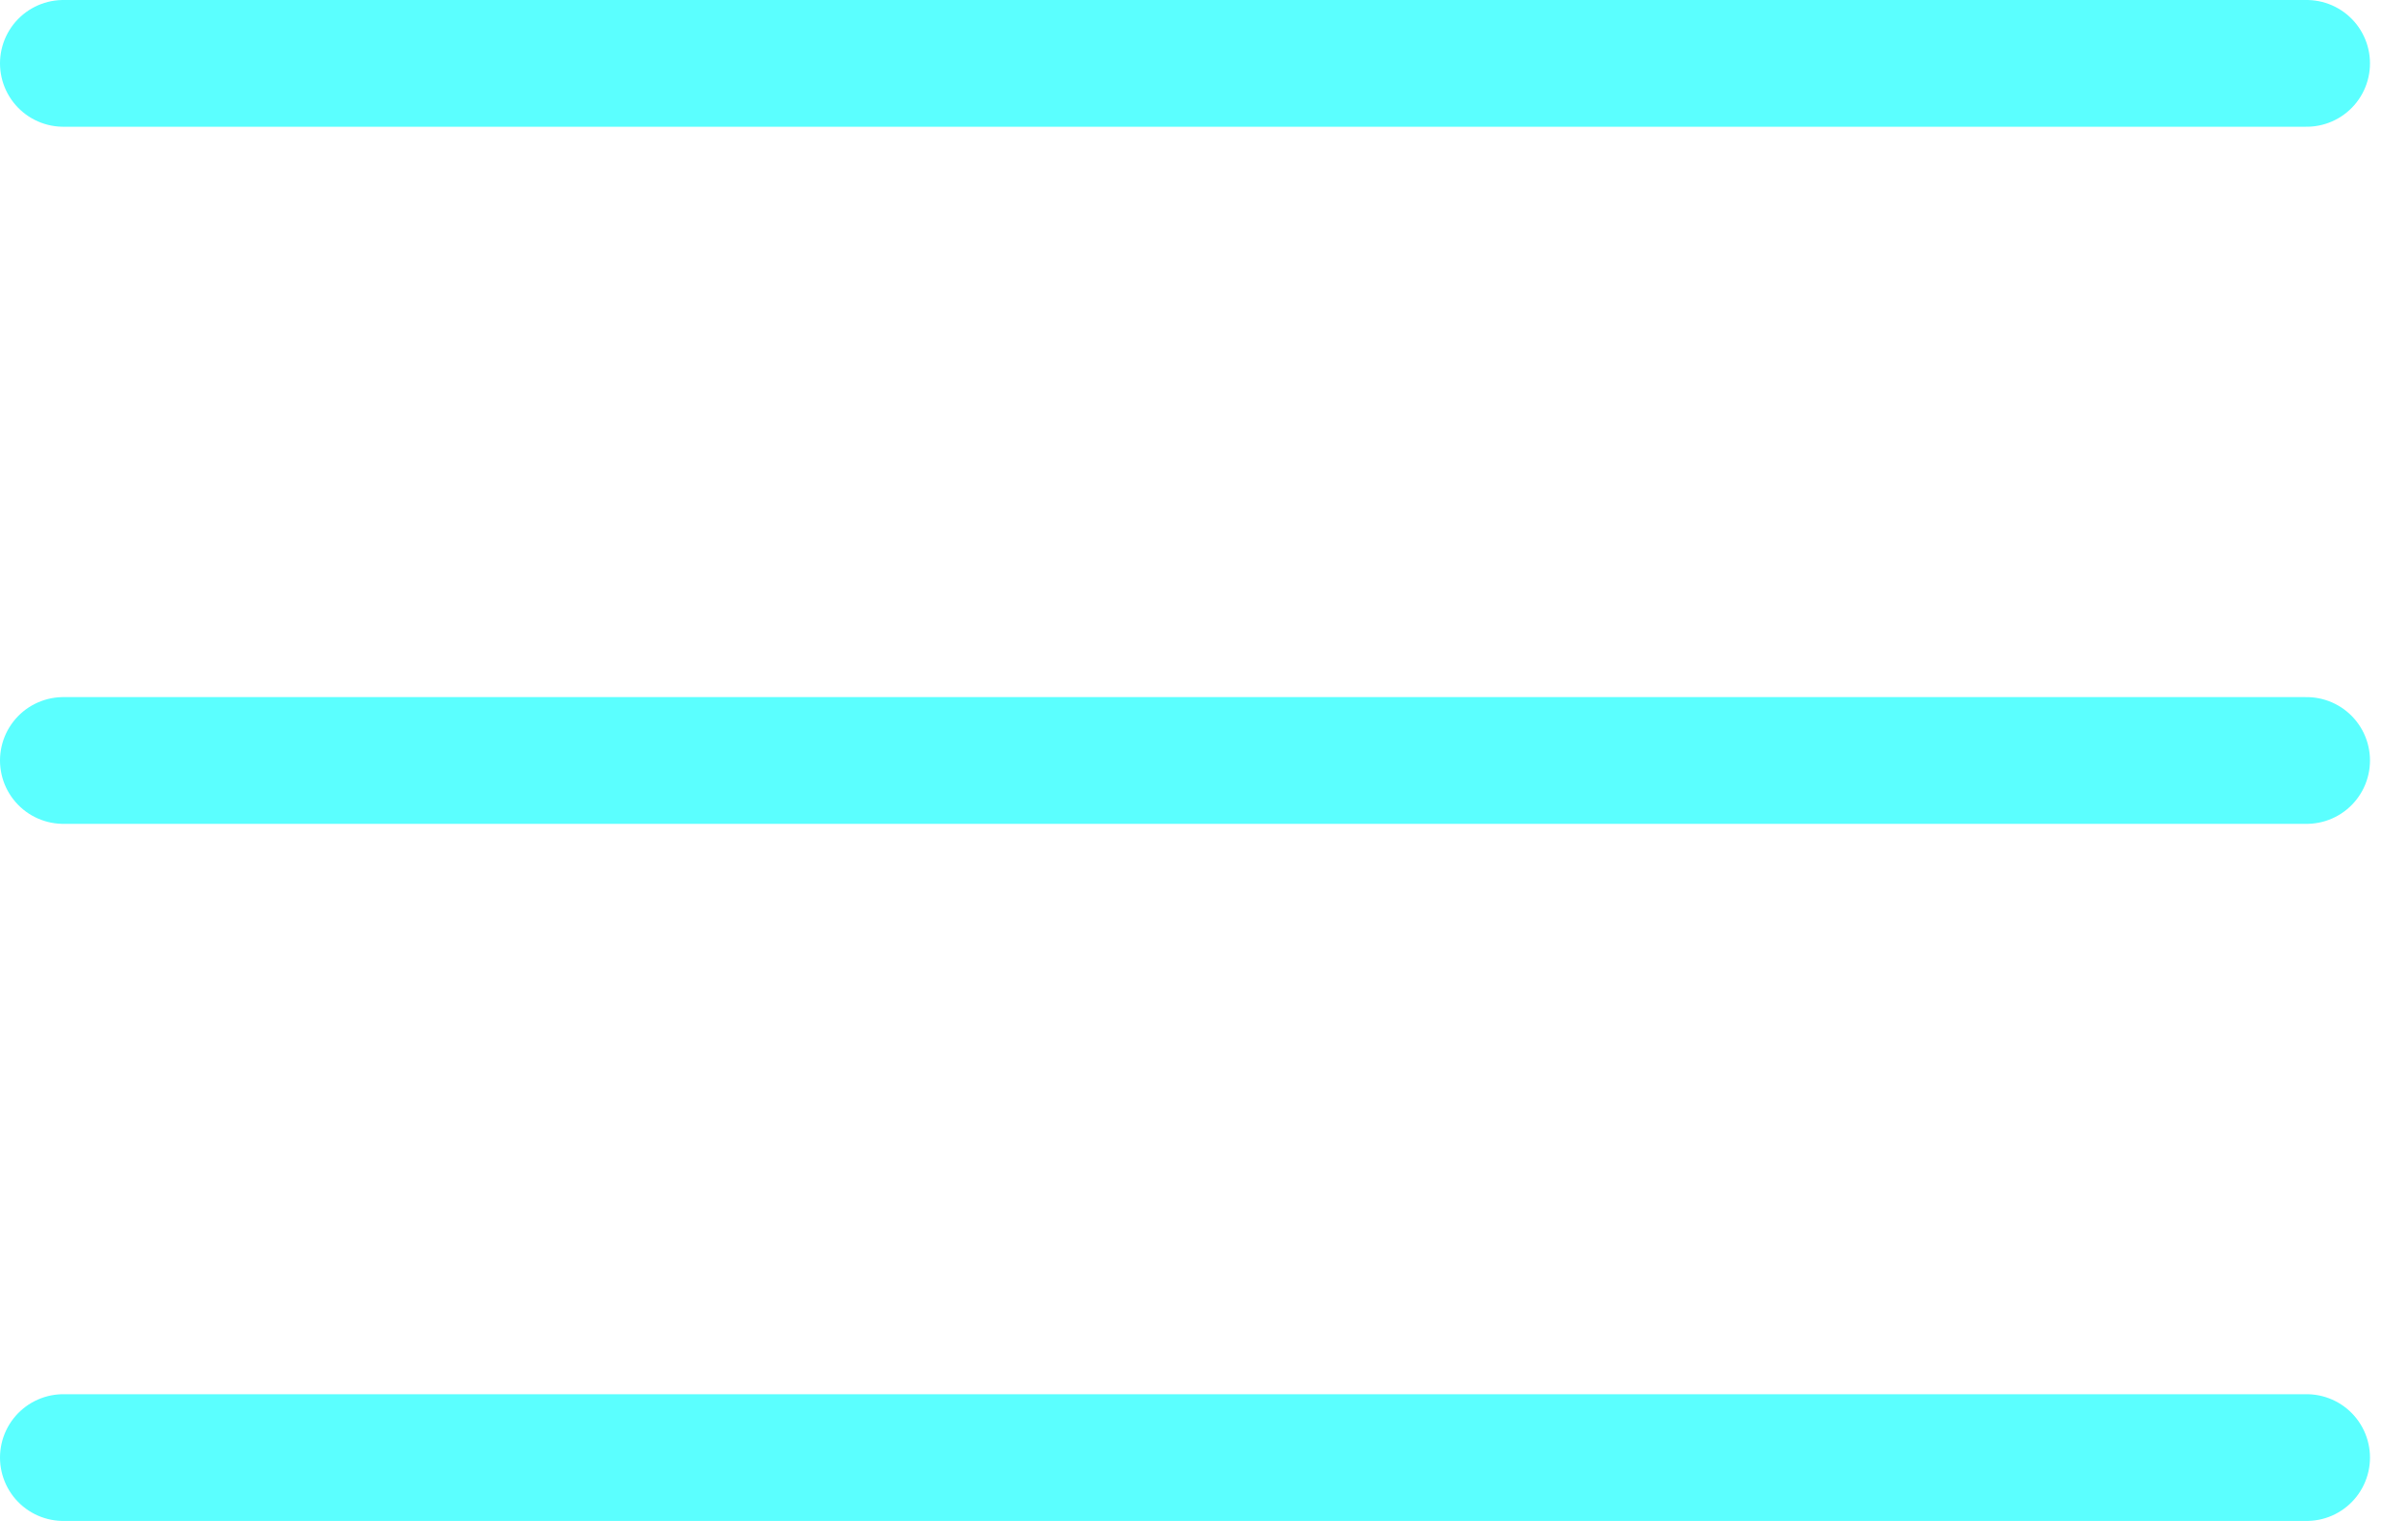
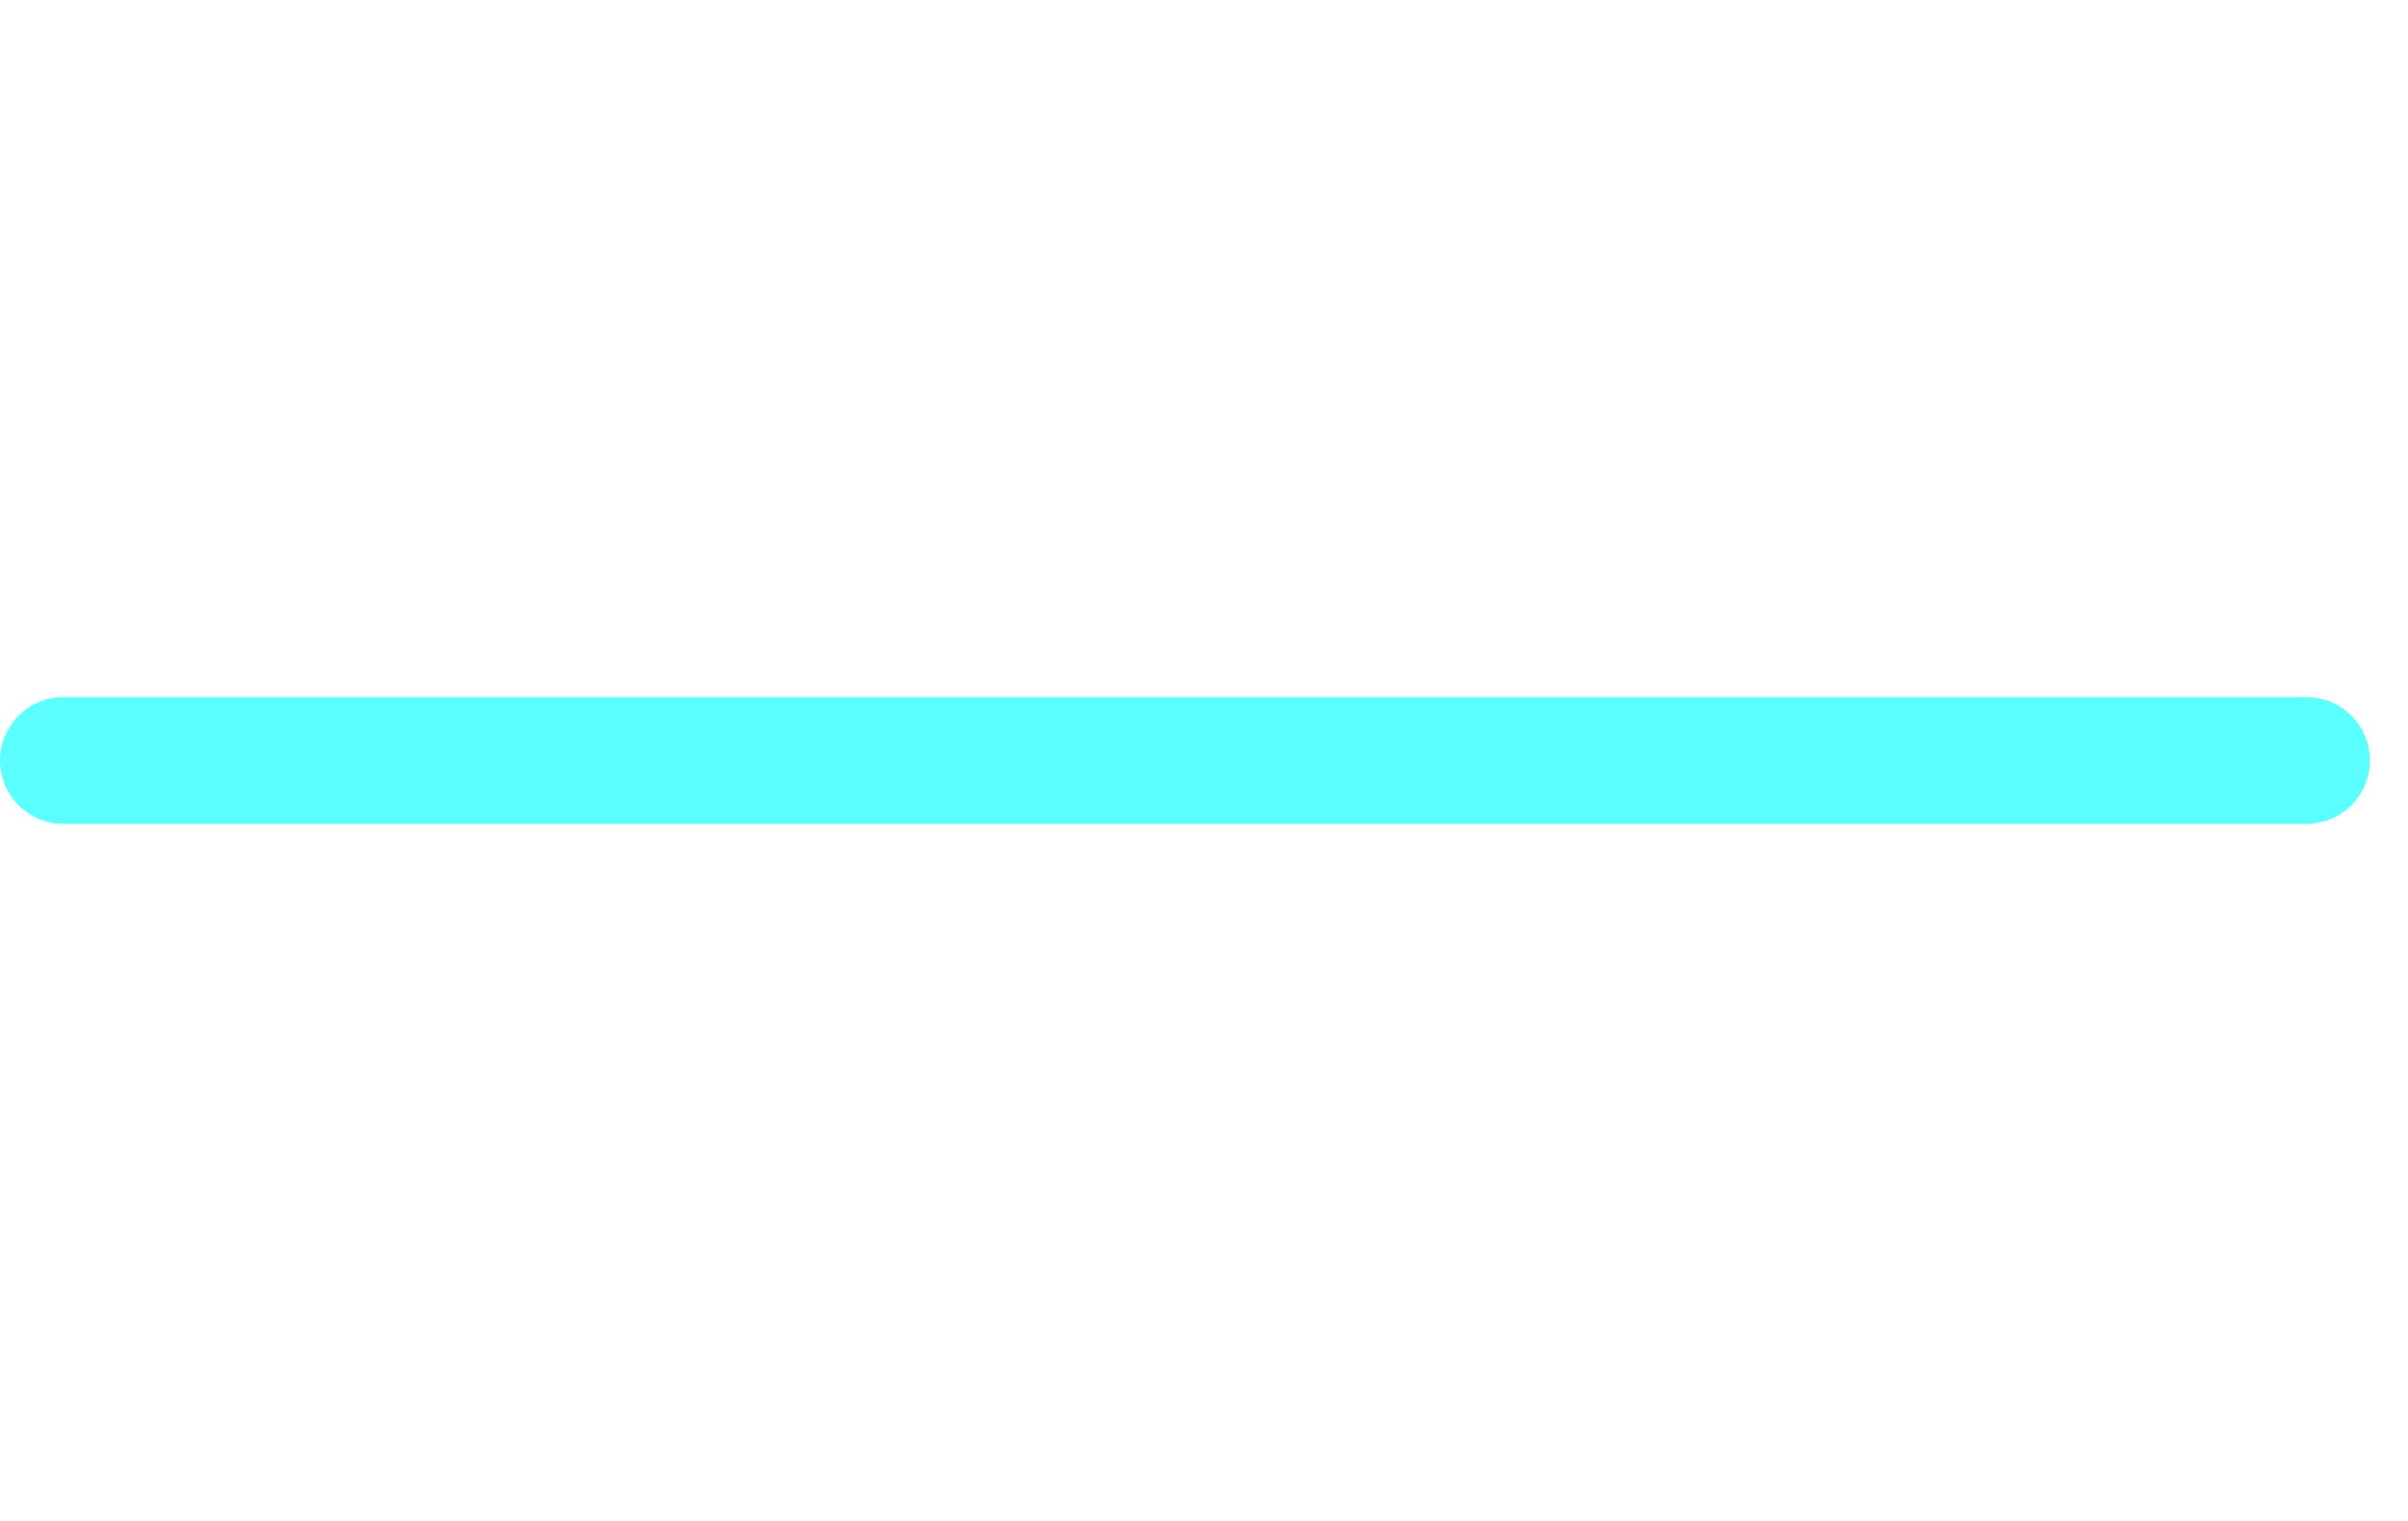
<svg xmlns="http://www.w3.org/2000/svg" width="38" height="24" viewBox="0 0 38 24" fill="none">
-   <line x1="1" y1="1" x2="36.4" y2="1" stroke="#5BFFFF" stroke-width="2" stroke-linecap="round" />
  <line x1="1" y1="12" x2="36.4" y2="12" stroke="#5BFFFF" stroke-width="2" stroke-linecap="round" />
-   <line x1="1" y1="23" x2="36.4" y2="23" stroke="#5BFFFF" stroke-width="2" stroke-linecap="round" />
</svg>